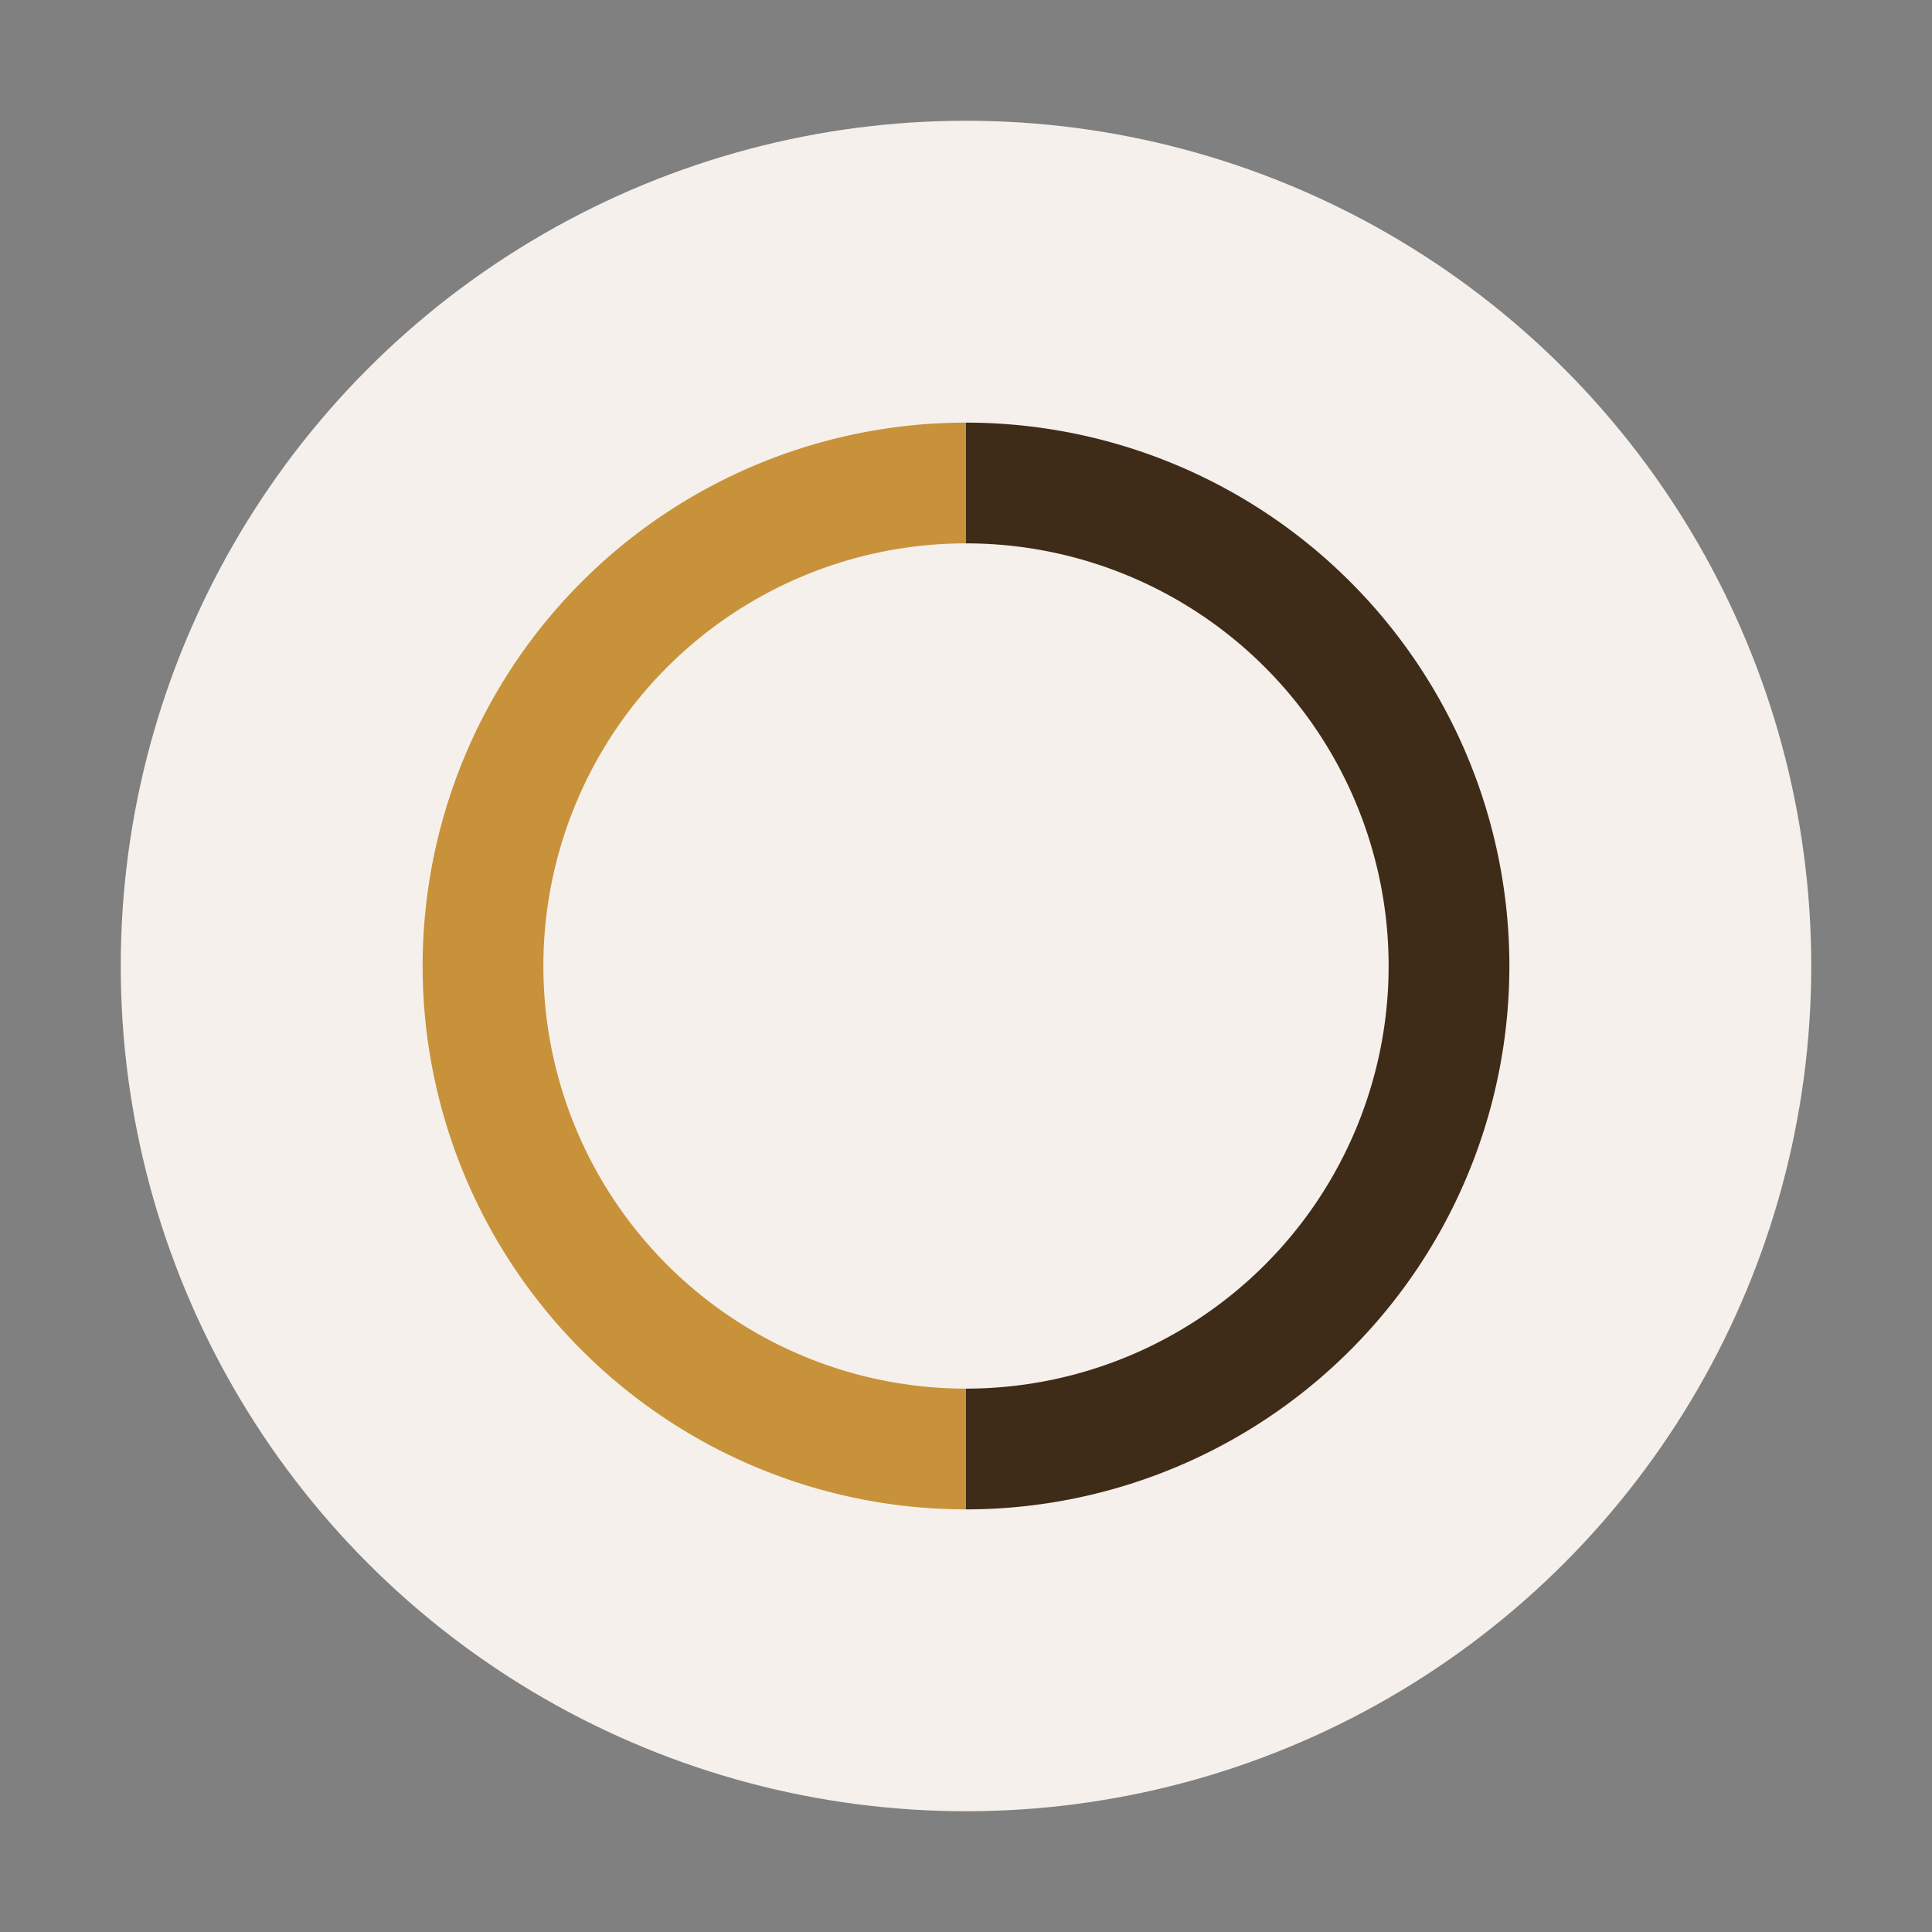
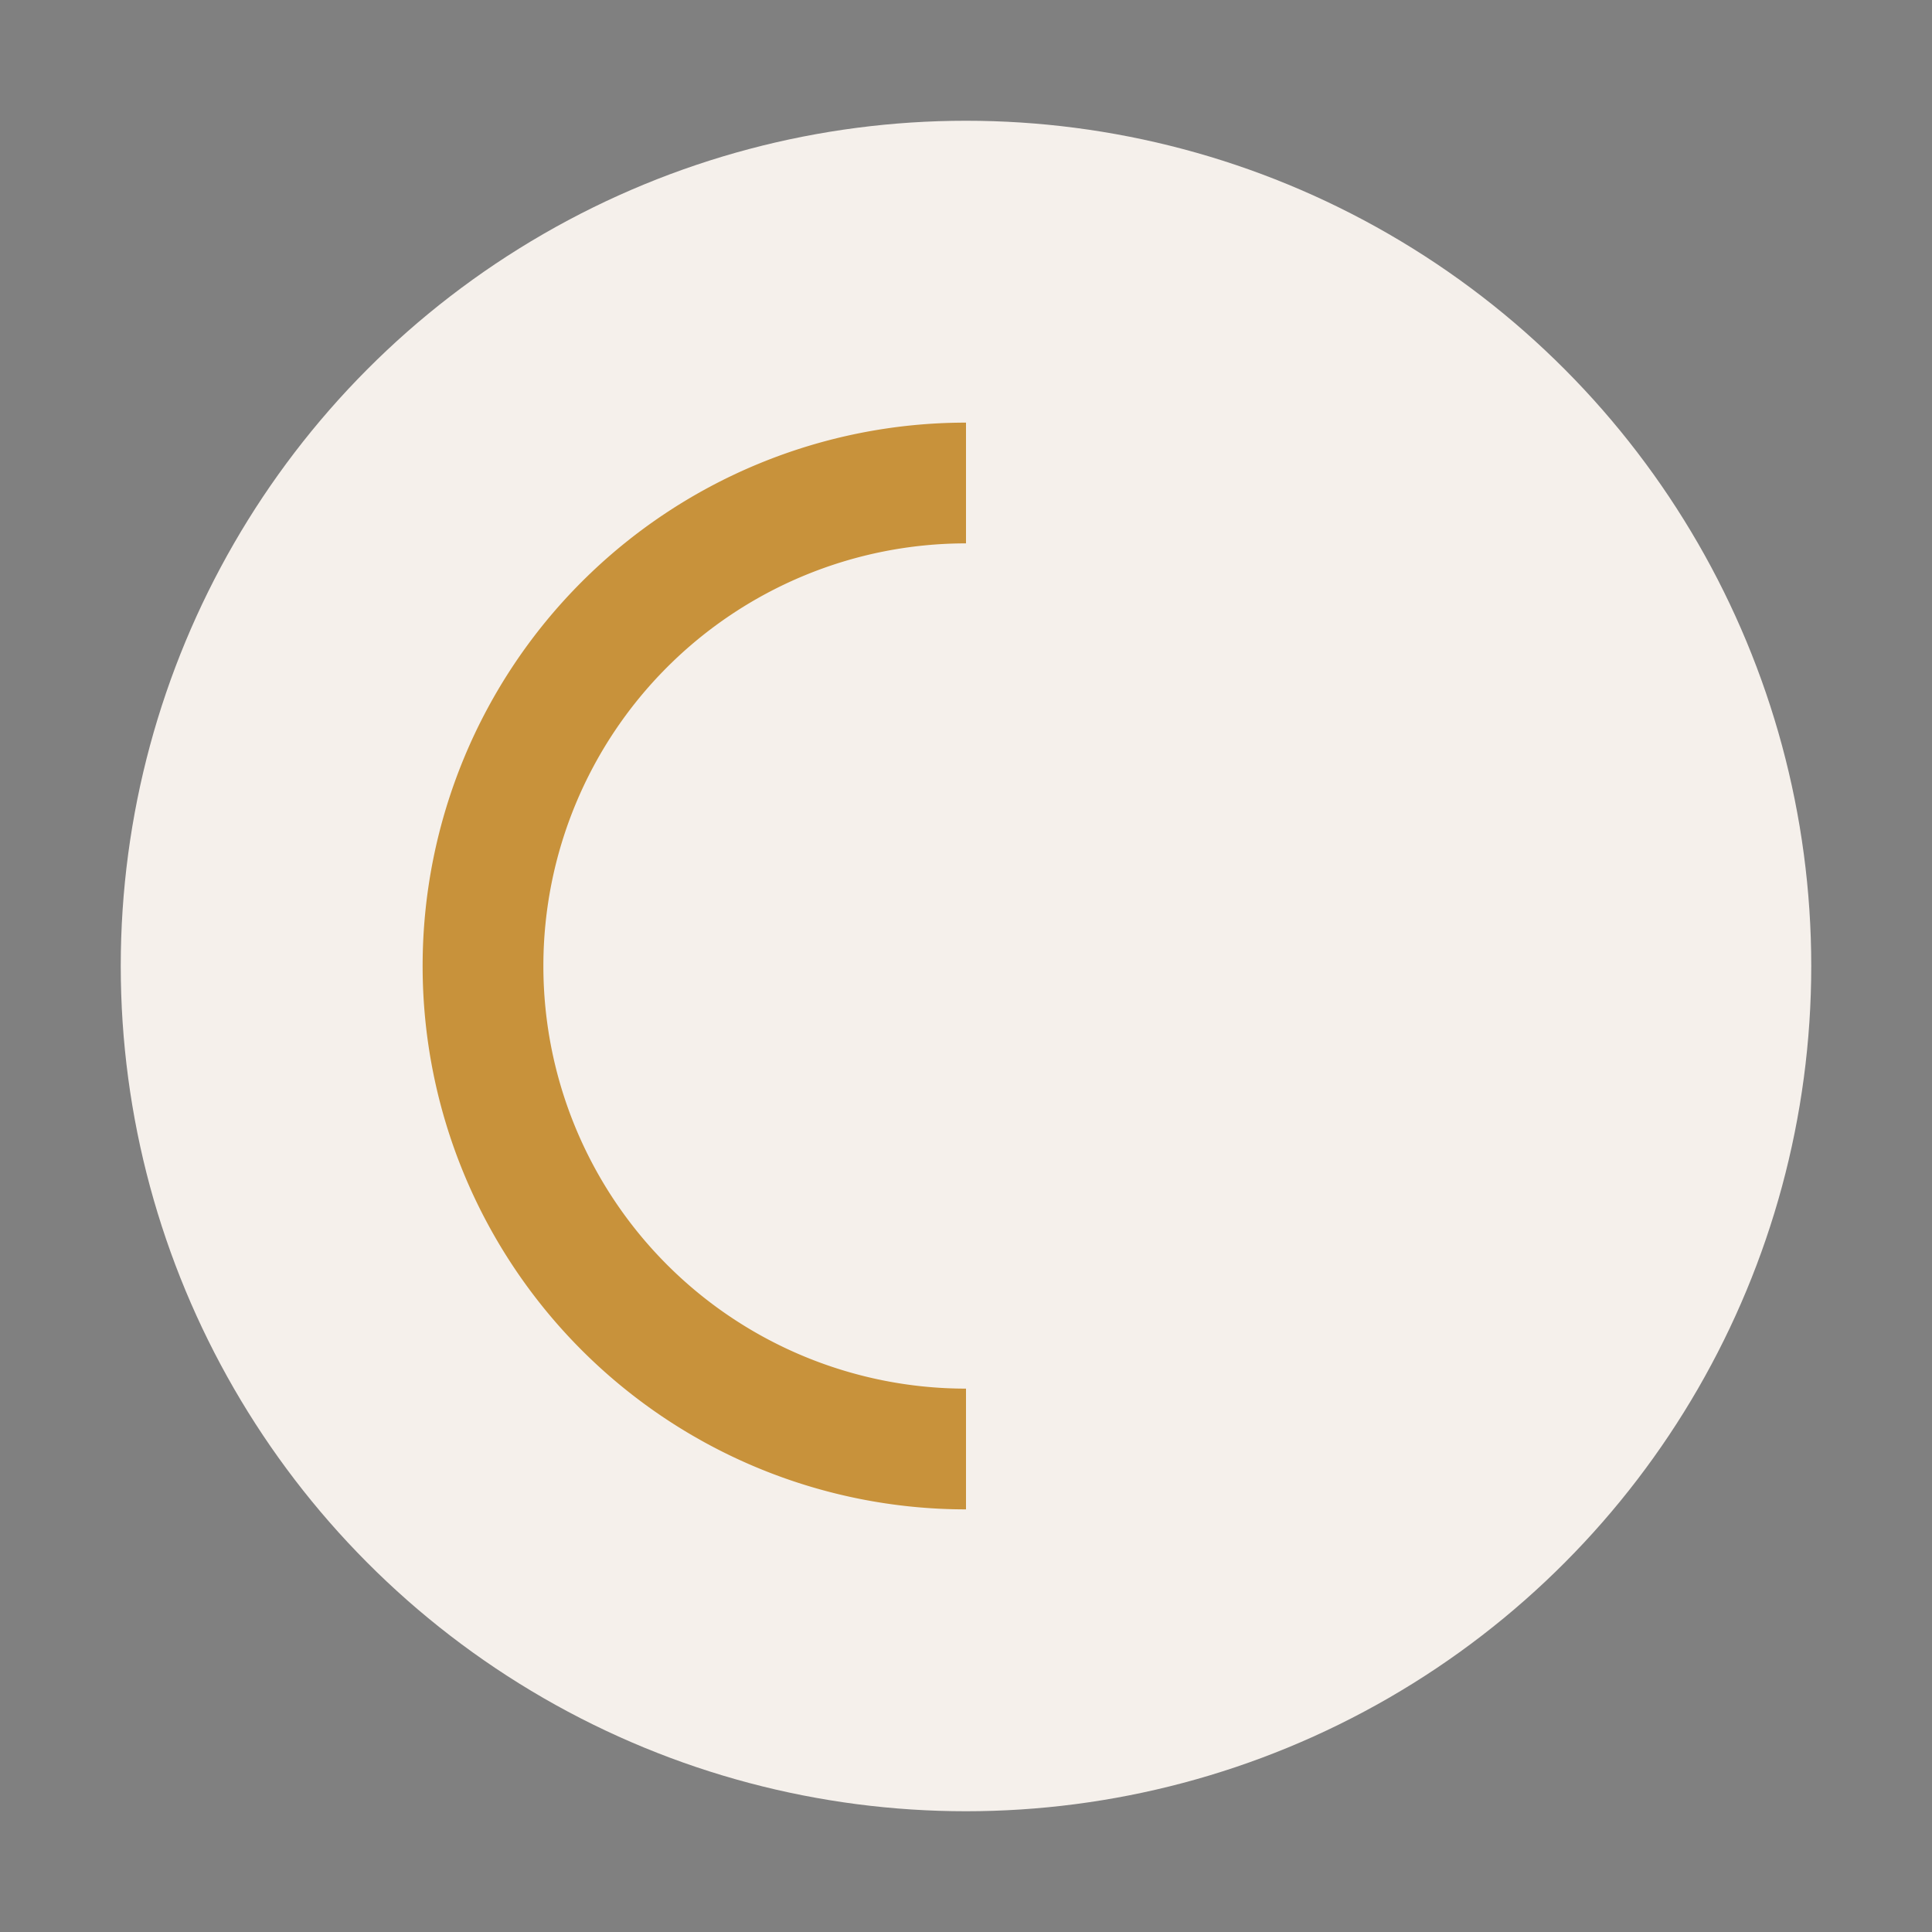
<svg xmlns="http://www.w3.org/2000/svg" width="32" height="32" viewBox="0 0 32 32">
  <rect x="0" y="0" width="32" height="32" fill="#808080" stroke="none" />
  <circle cx="16" cy="16" r="14" fill="#F5F0EB" />
-   <path d="M16 8a8 8 0 0 1 0 16" stroke="#3E2C18" stroke-width="2" fill="none" />
  <path d="M16 24a8 8 0 0 1 0-16" stroke="#C8923B" stroke-width="2" fill="none" />
</svg>